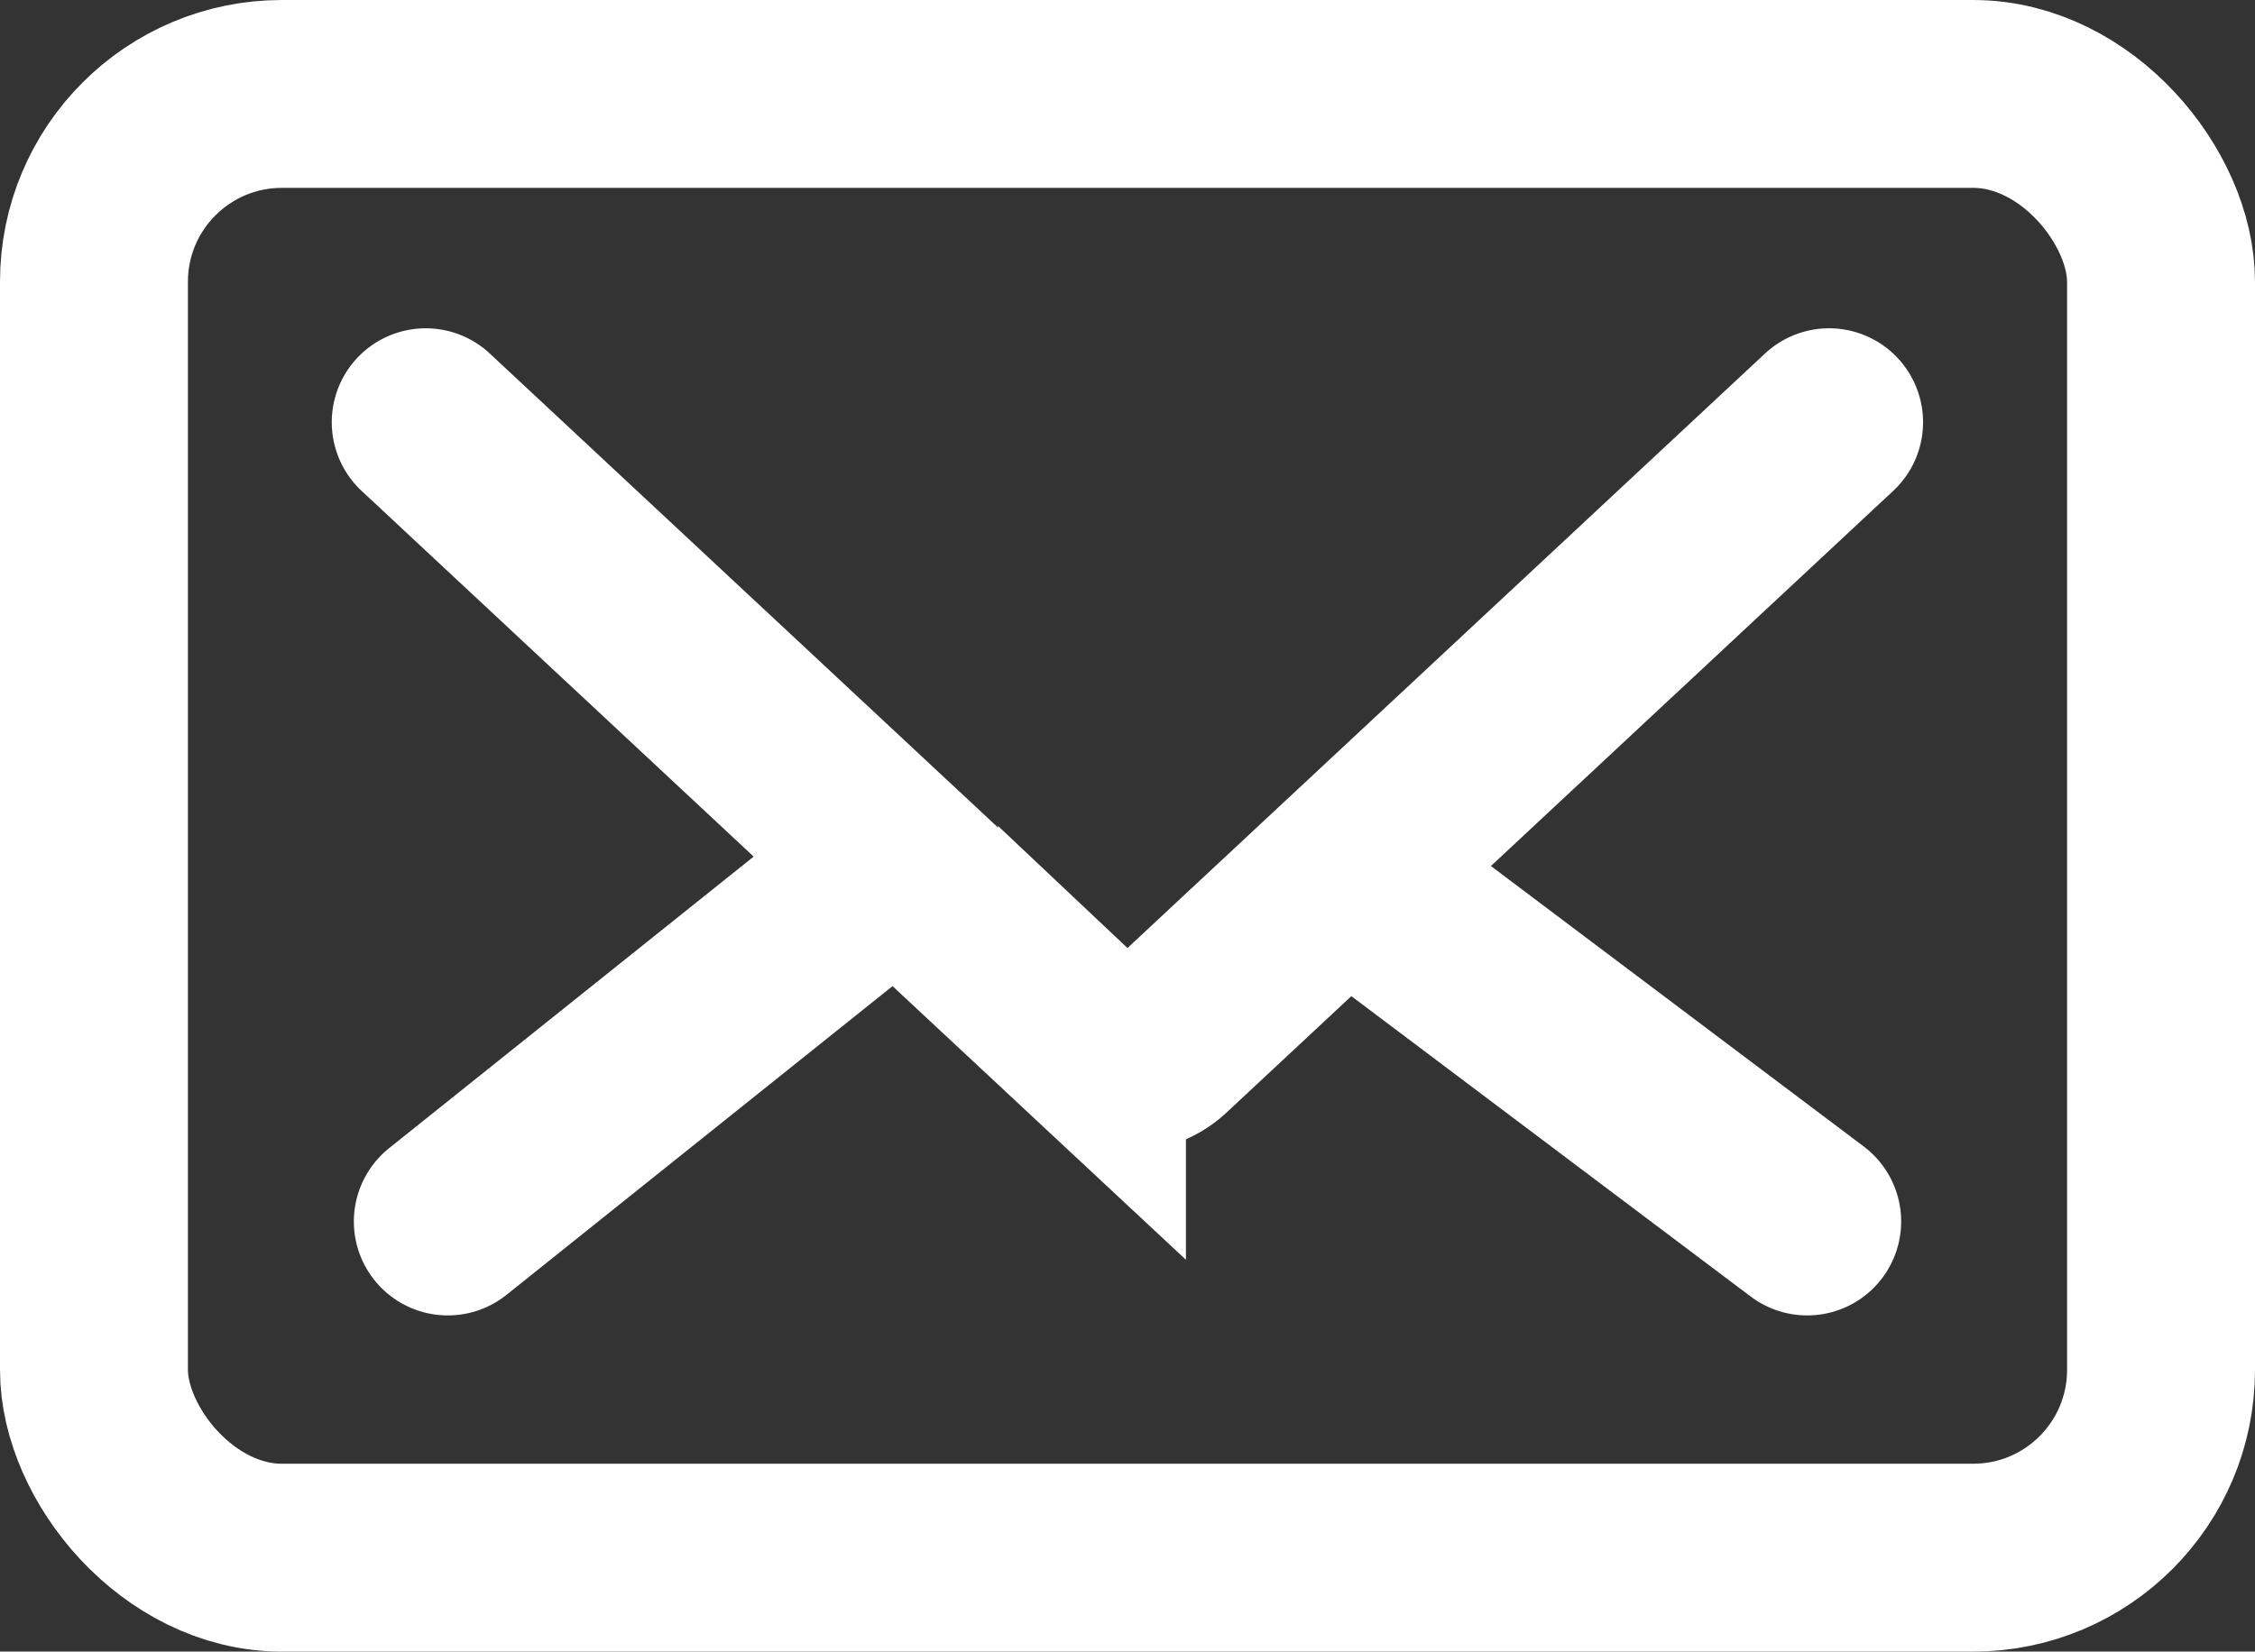
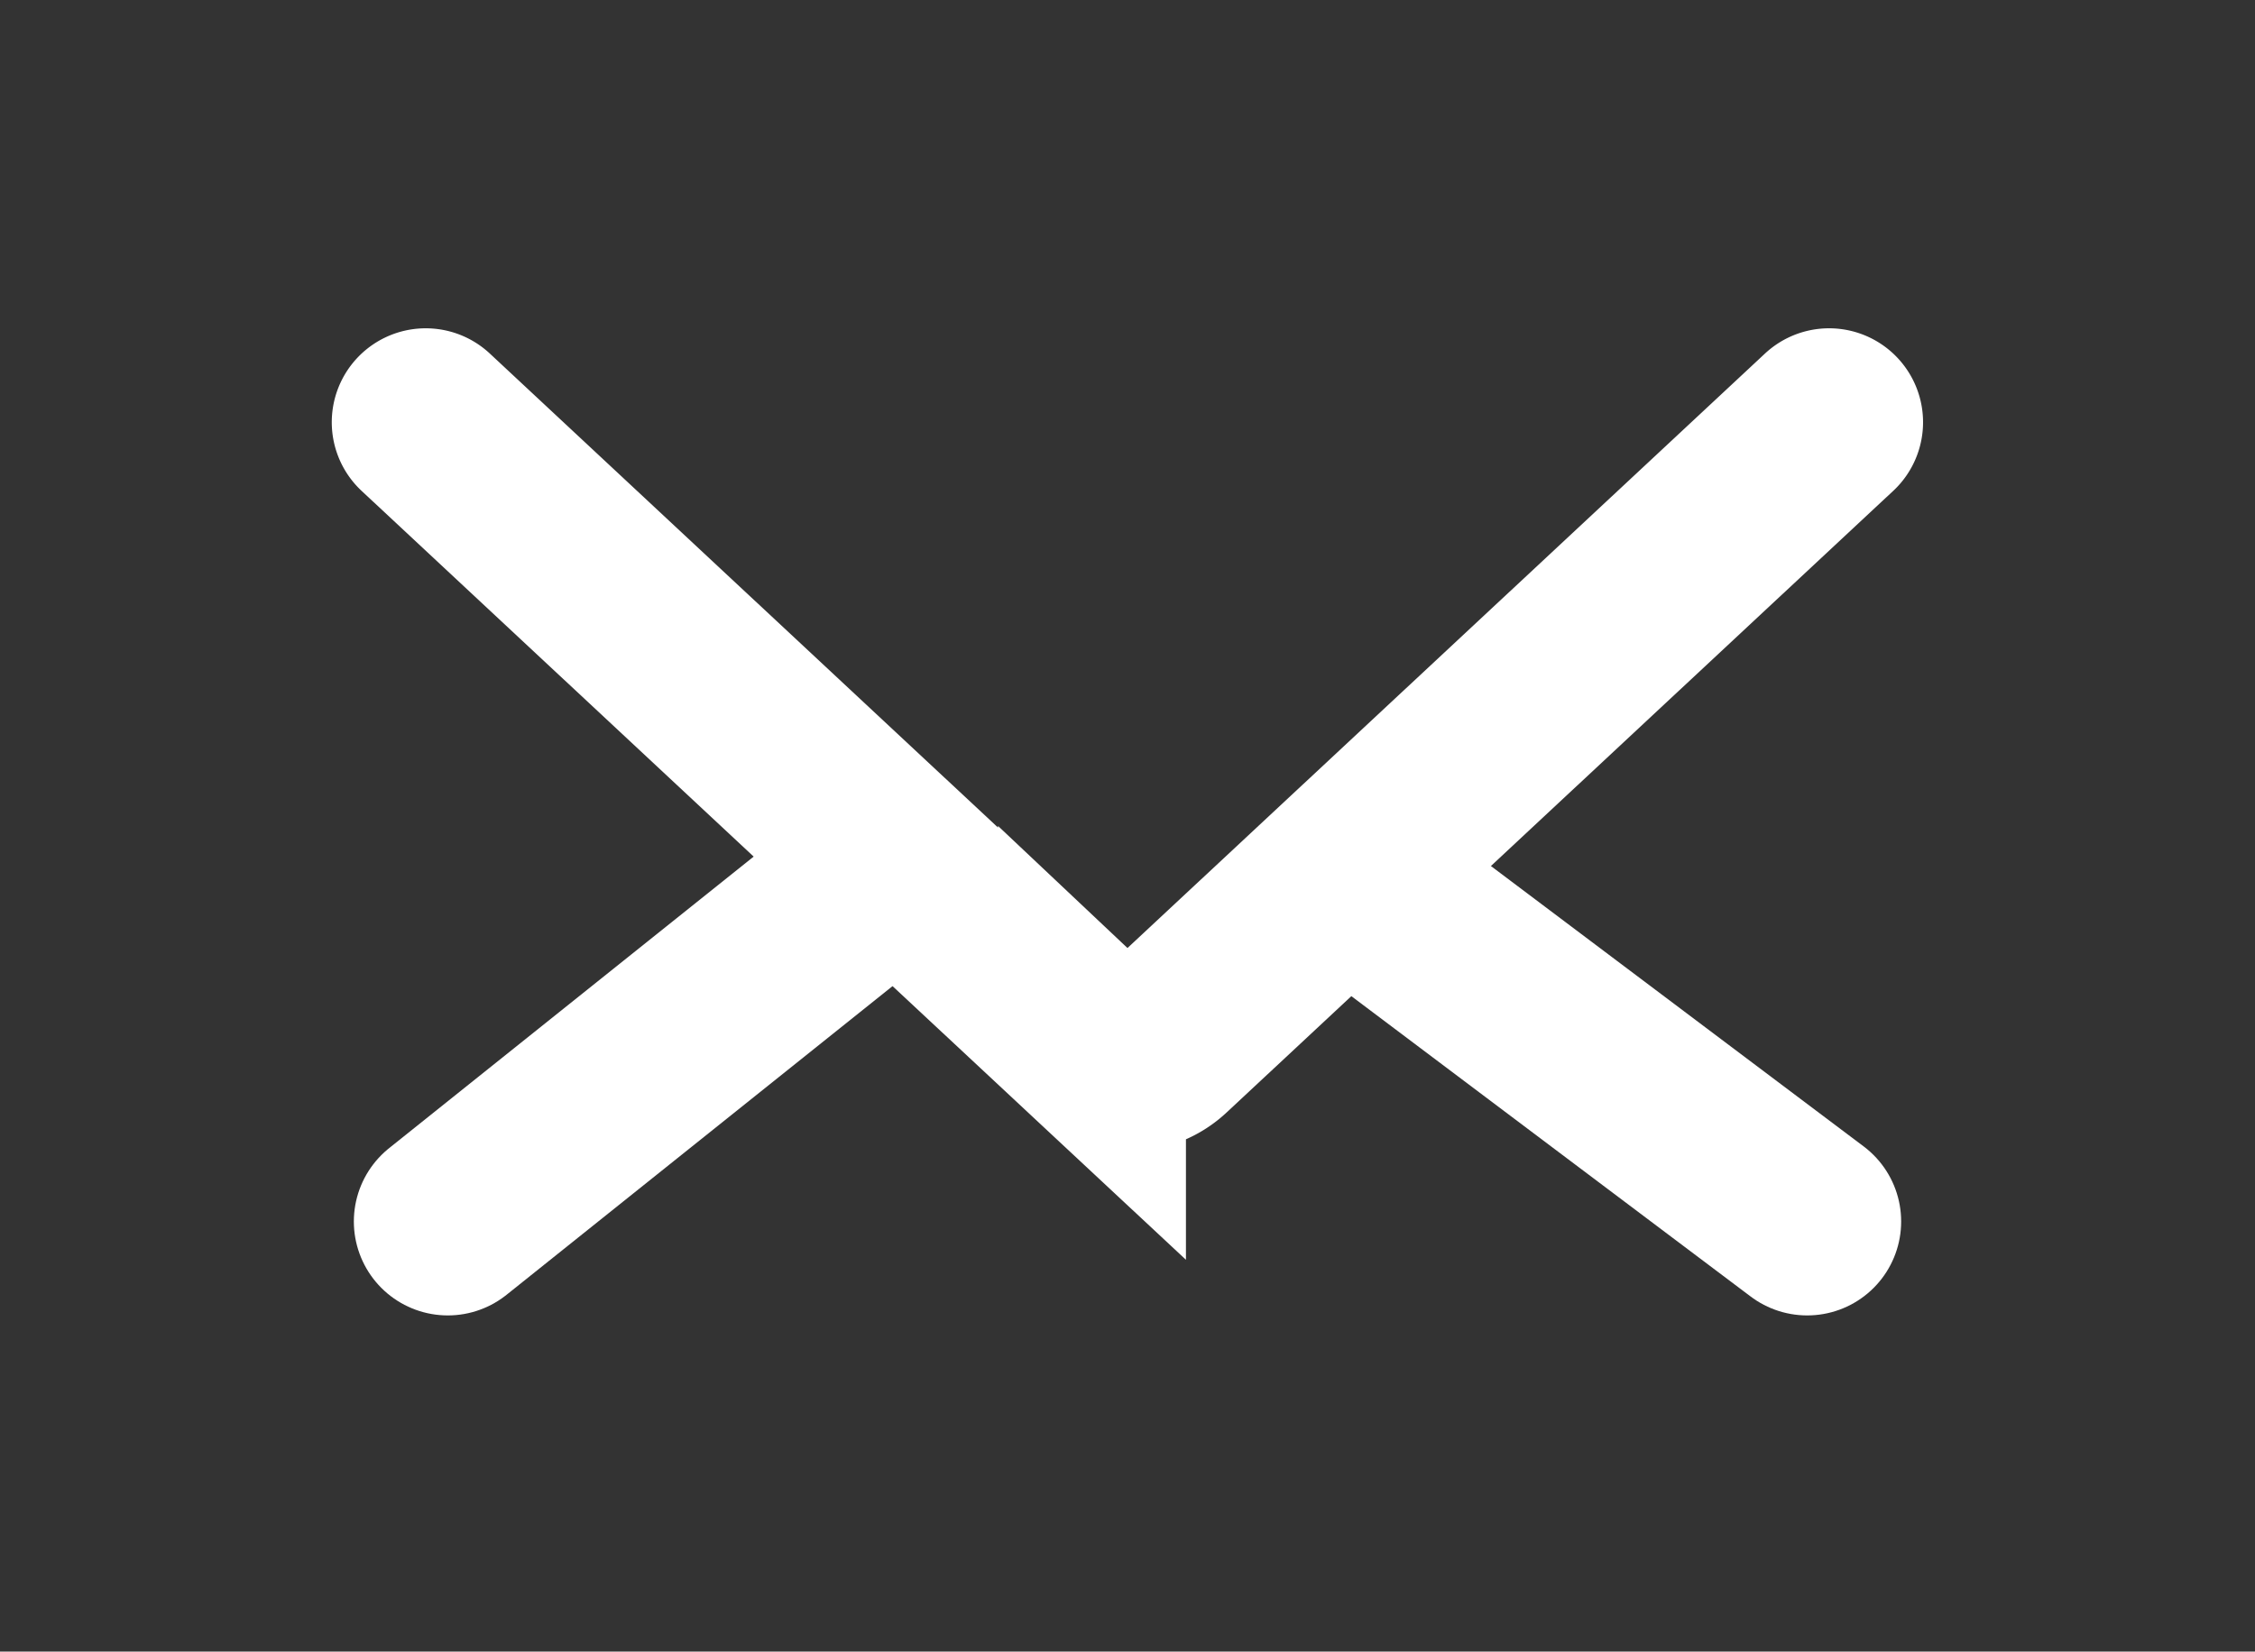
<svg xmlns="http://www.w3.org/2000/svg" width="24" height="17.583" viewBox="0 0 24 17.583">
  <rect x="0" y="0" width="24" height="17.583" fill="#333333" stroke="none" />
  <g id="グループ_5644" data-name="グループ 5644" transform="translate(1 1)">
-     <rect id="長方形_4373" data-name="長方形 4373" width="22" height="15.583" rx="2" fill="none" stroke="#fff" stroke-linecap="round" stroke-miterlimit="10" stroke-width="2" />
    <path id="パス_5317" data-name="パス 5317" d="M6545.058,8619.479l7.091,6.616a.548.548,0,0,0,.752,0l7.093-6.616" transform="translate(-6541.527 -8615.984)" fill="none" stroke="#fff" stroke-linecap="round" stroke-miterlimit="10" stroke-width="2" />
    <path id="パス_5324" data-name="パス 5324" d="M6.358-1,2,2.486" transform="translate(1.766 9.518)" fill="none" stroke="#fff" stroke-linecap="round" stroke-width="2" />
    <path id="パス_19950" data-name="パス 19950" d="M-1-1,3.633,2.486" transform="translate(14.601 9.518)" fill="none" stroke="#fff" stroke-linecap="round" stroke-width="2" />
  </g>
</svg>